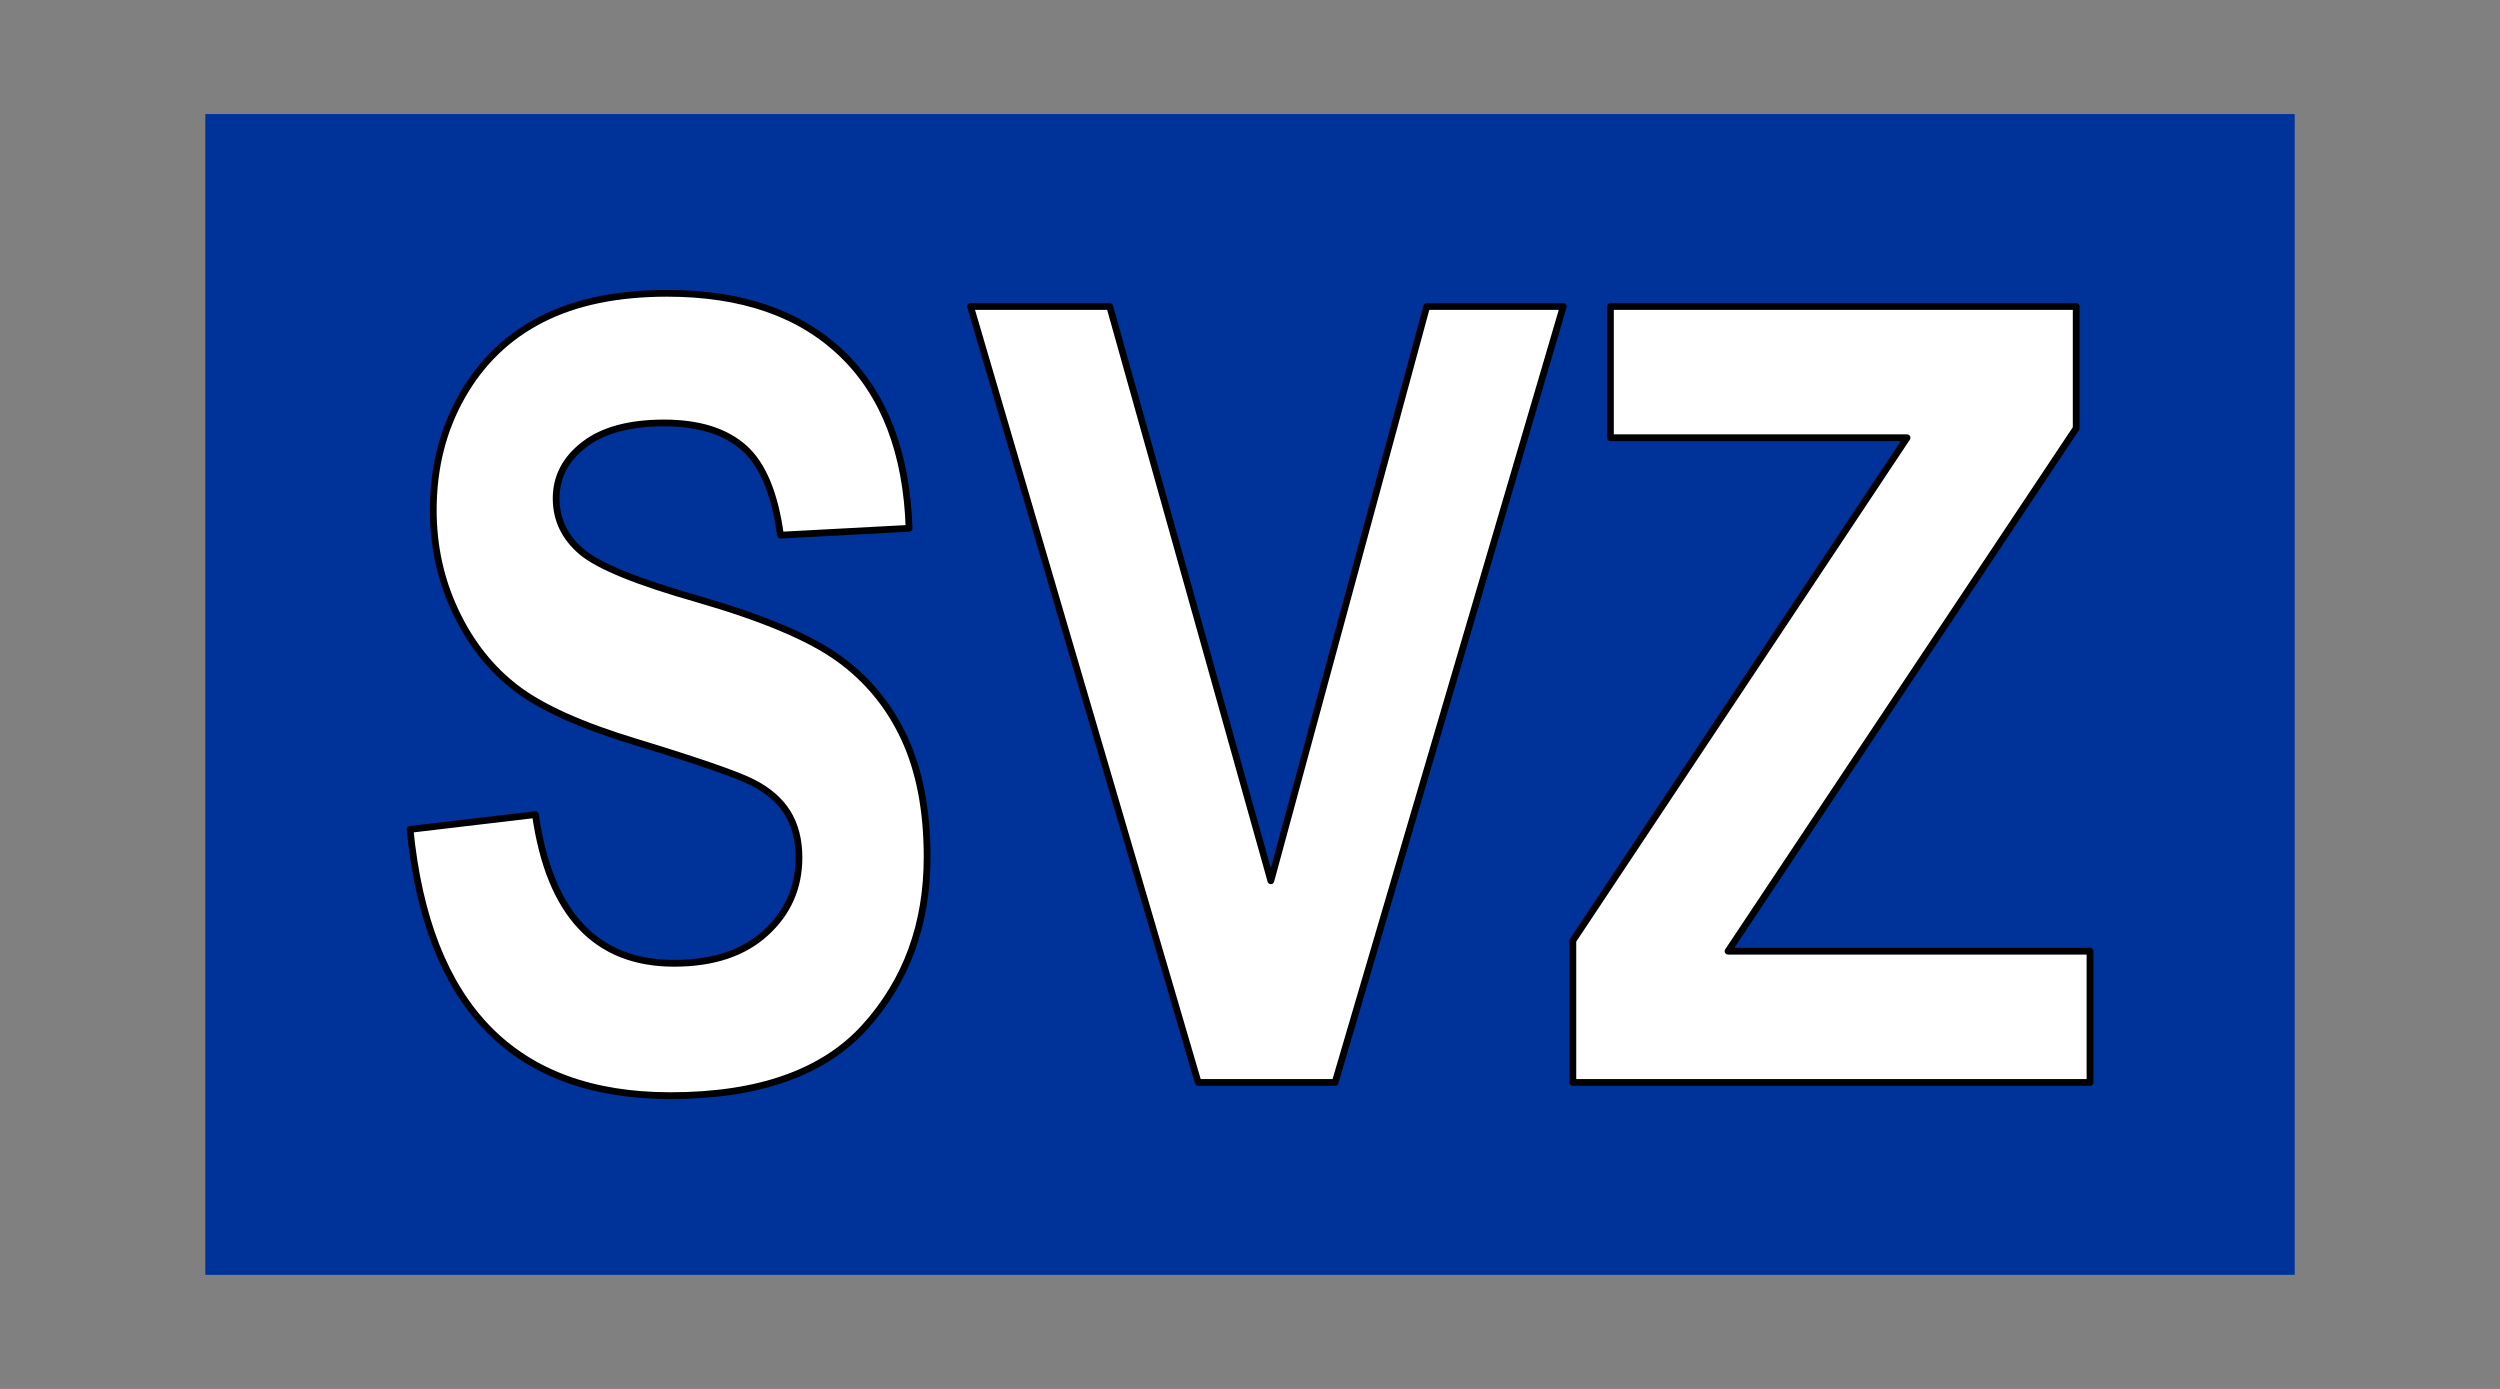
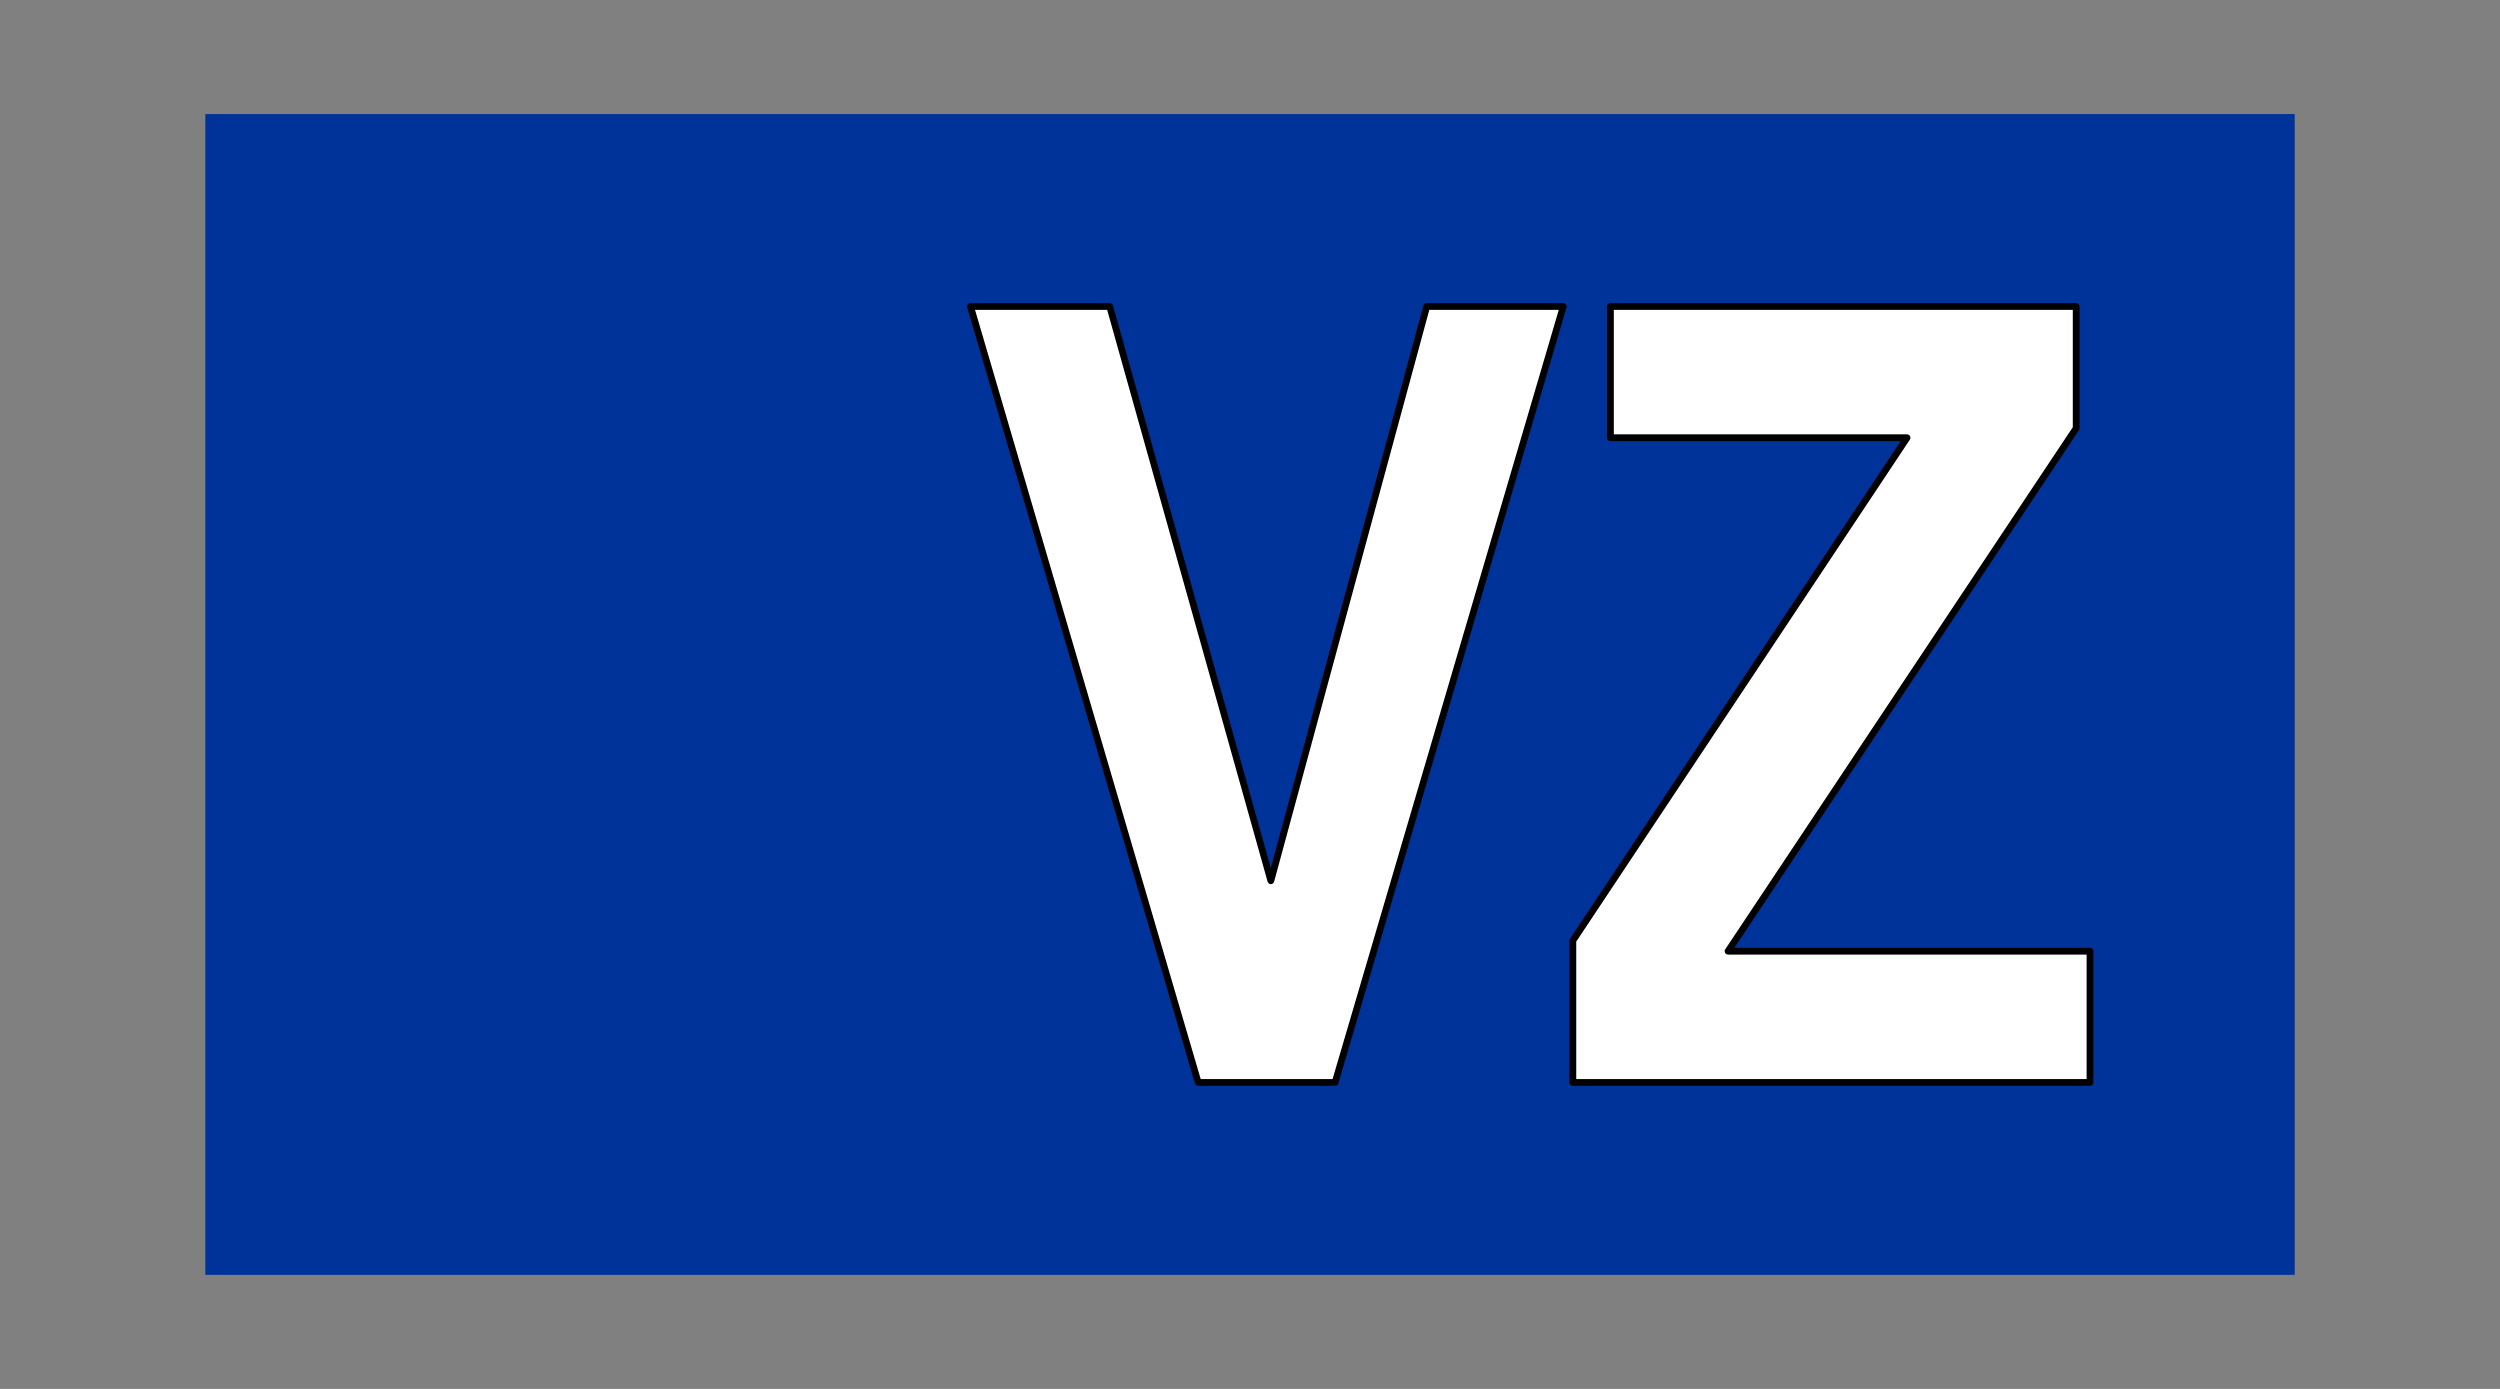
<svg xmlns="http://www.w3.org/2000/svg" version="1.1" id="Ebene_1" x="0px" y="0px" width="152.914px" height="84.953px" viewBox="0 0 152.914 84.953" enable-background="new 0 0 152.914 84.953" xml:space="preserve">
  <rect x="0" y="0" width="152.914" height="84.953" fill="#808080" stroke="none" />
  <g>
    <rect x="12.558" y="6.977" fill="#003399" width="127.799" height="71" />
    <g>
      <g>
-         <path fill="#FFFFFF" stroke="#000000" stroke-width="0.414" stroke-linejoin="round" stroke-miterlimit="10" d="M25.079,50.731     l7.67-0.908c0.862,6.066,3.693,9.098,8.481,9.098c2.375,0,4.242-0.617,5.602-1.857c1.36-1.241,2.037-2.778,2.037-4.611     c0-1.078-0.237-1.997-0.71-2.753c-0.475-0.757-1.198-1.374-2.17-1.86c-0.972-0.485-3.323-1.298-7.056-2.438     c-3.348-1.013-5.798-2.112-7.354-3.301c-1.552-1.185-2.786-2.74-3.703-4.674c-0.918-1.928-1.375-4.003-1.375-6.226     c0-2.587,0.587-4.917,1.764-6.986c1.176-2.071,2.799-3.633,4.873-4.69c2.072-1.056,4.631-1.585,7.671-1.585     c4.577,0,8.146,1.241,10.714,3.722c2.569,2.482,3.932,6.035,4.081,10.653l-7.866,0.419c-0.346-2.546-1.091-4.326-2.231-5.342     c-1.145-1.011-2.772-1.521-4.887-1.521c-2.116,0-3.747,0.441-4.887,1.324c-1.145,0.88-1.716,1.98-1.716,3.291     c0,1.292,0.52,2.377,1.555,3.259c1.039,0.882,3.425,1.853,7.159,2.912c3.949,1.145,6.804,2.346,8.559,3.611     c1.754,1.263,3.101,2.89,4.027,4.889c0.926,1.992,1.391,4.412,1.391,7.266c0,4.118-1.269,7.582-3.803,10.389     c-2.535,2.803-6.503,4.204-11.898,4.204C31.468,67.017,26.157,61.591,25.079,50.731z" />
        <path fill="#FFFFFF" stroke="#000000" stroke-width="0.414" stroke-linejoin="round" stroke-miterlimit="10" d="M73.286,66.207     l-13.924-47.46h8.515l9.856,35.125l9.533-35.125h8.354l-13.957,47.46H73.286z" />
        <path fill="#FFFFFF" stroke="#000000" stroke-width="0.414" stroke-linejoin="round" stroke-miterlimit="10" d="M96.205,66.207     v-8.676l20.441-30.756H98.503v-8.028h28.488v7.446L105.696,58.18h22.14v8.027H96.205L96.205,66.207z" />
      </g>
    </g>
  </g>
</svg>